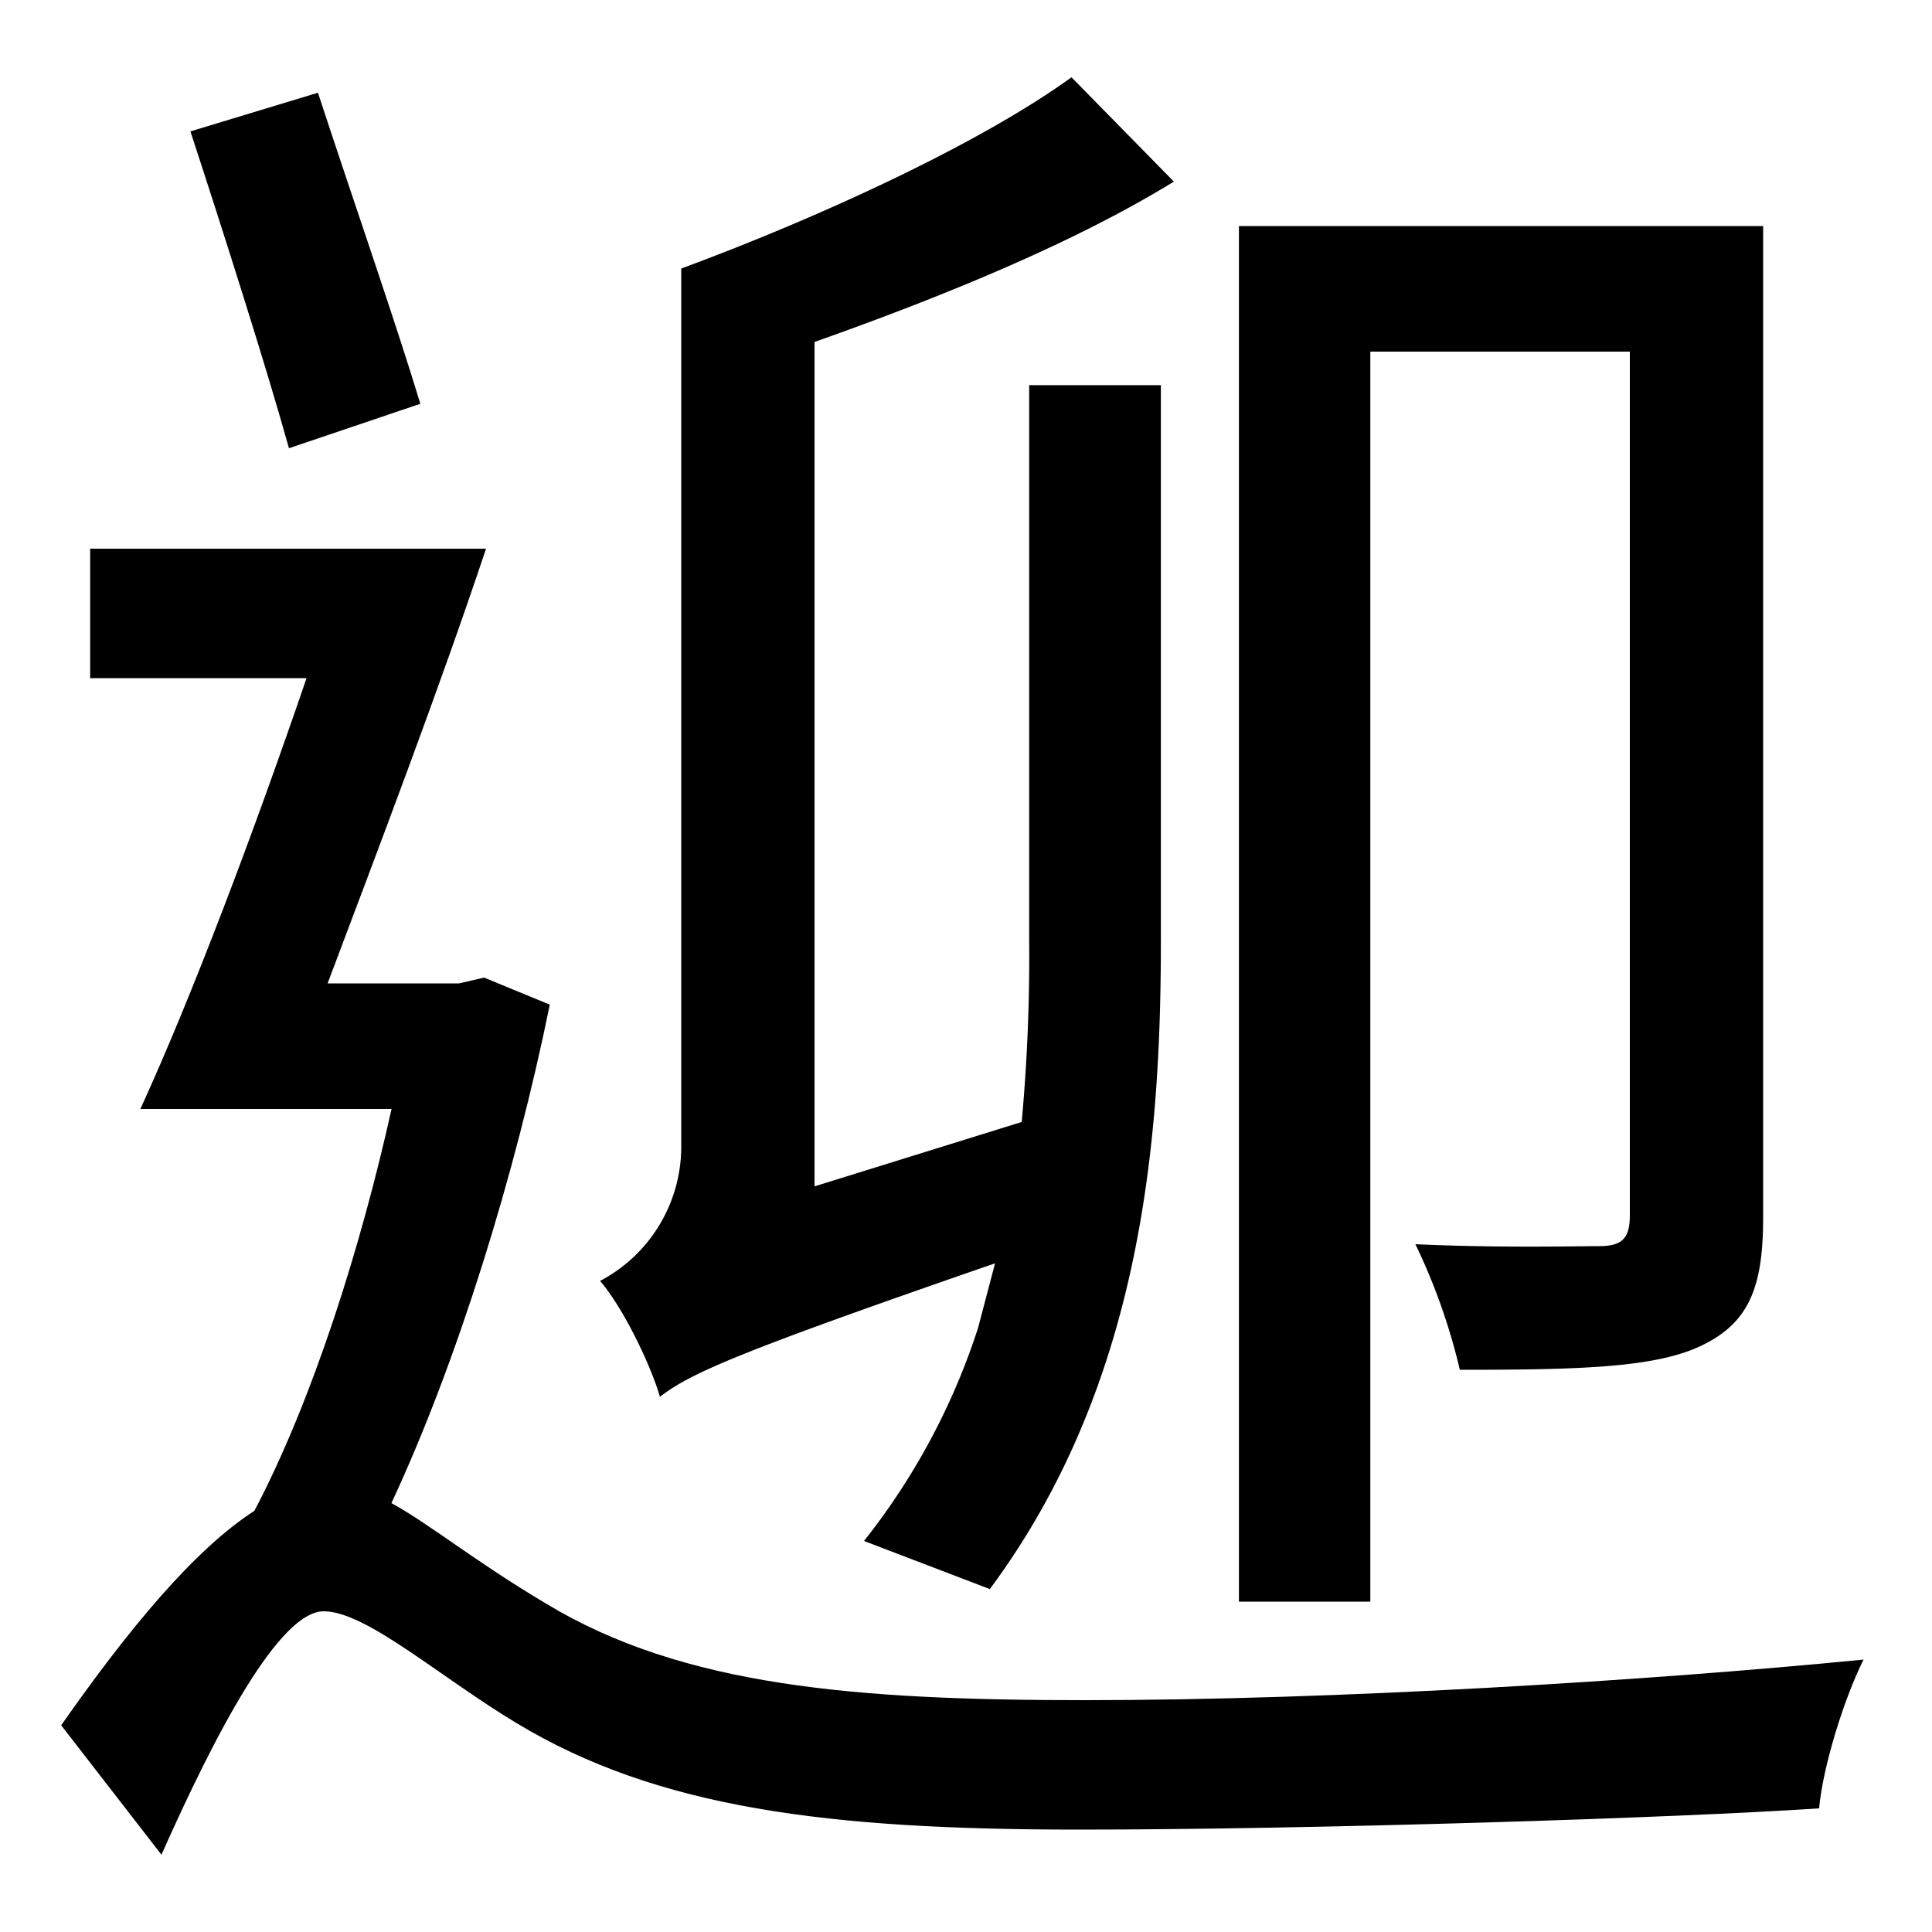
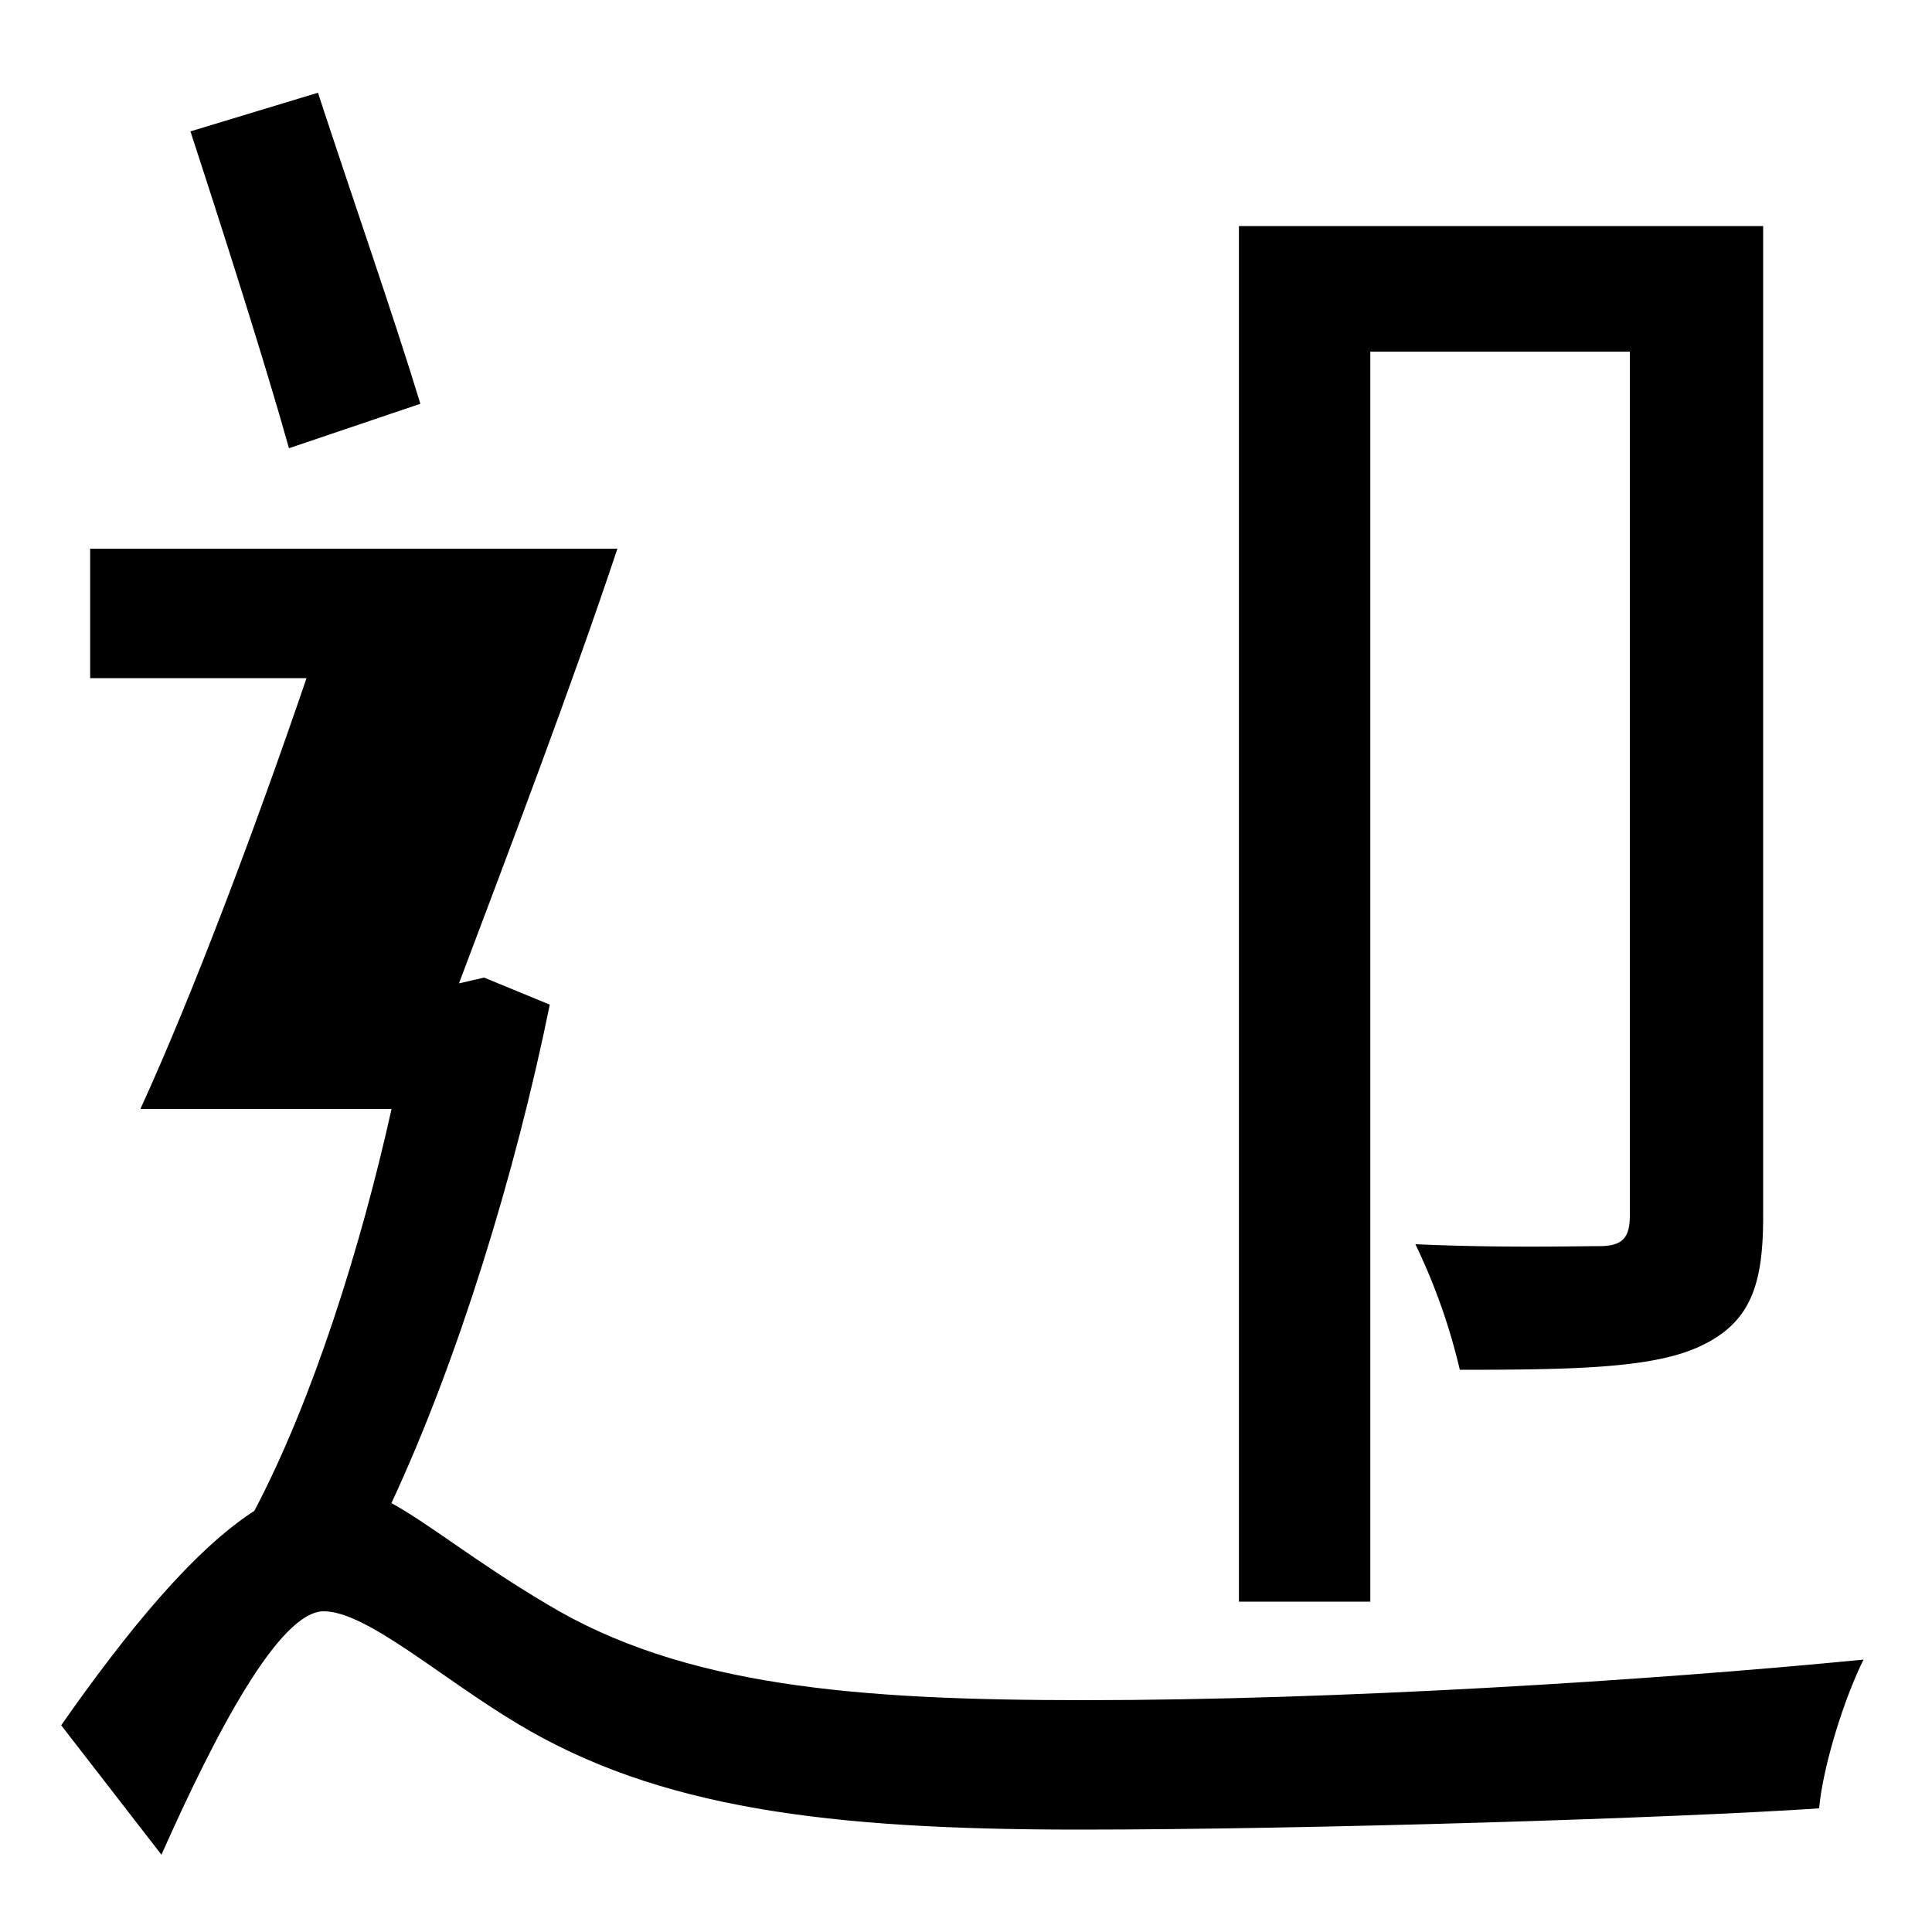
<svg xmlns="http://www.w3.org/2000/svg" id="Layer_1" data-name="Layer 1" viewBox="0 0 300 300">
  <title>4.5</title>
-   <path d="M154.51,196.17l-2.63,10a105.36,105.36,0,0,1-17.72,33.11l19.54,7.47c23.49-31.64,26.56-69.34,26.56-100.59V59.81H159.81v86.1a283.1,283.1,0,0,1-1.16,28.31l-32.17,10V53.1c19.5-6.9,40.2-15.3,55.8-24.9L166.38,12c-14.1,10.2-38.7,21.6-60.6,29.7V177.6a23.57,23.57,0,0,1-12.6,21.3c3.6,4.2,7.8,12.9,9.3,18C107.16,213.26,114.33,210.06,154.51,196.17Z" />
  <path d="M212.78,54.6h40.3V188.7c0,3.6-1.2,4.8-4.8,4.8s-15.3.3-28.5-.3a94.52,94.52,0,0,1,6.9,19.5c18.3,0,30-.3,37.2-3.6,7.8-3.6,9.9-9.3,9.9-20.1V35.1h-81.4V248.7h20.4Z" />
  <path d="M65.27,62.7c-3.9-12.9-10.8-32.7-15.9-48.3l-19.8,6c5.1,15.6,11.7,36.3,15.3,49.2Z" />
-   <path d="M168.48,264c-35.4,0-62.4-2.1-83.7-15-11.1-6.6-18-12.3-24-15.6C71,211.5,80,182.4,85.37,156l-10.2-4.2-3.9.9H50.87c7.8-20.7,17.4-45.9,24.6-67.5H14v20.1h33.6c-8.1,23.7-17.7,49.2-25.8,66.9h39c-4.8,21.6-12.3,45.3-21.3,62.4-9.3,6-19.5,18.3-30,33.3L25.07,288c8.4-18.9,18.3-37.8,25.2-37.8,6.6,0,18,10.2,30,17.4,21.9,13.2,48.3,16.5,87.3,16.5,35.7,0,92.7-1.8,114.9-3.3.6-6.6,3.9-17.1,6.9-23.1C255.78,261,207.18,264,168.48,264Z" />
+   <path d="M168.48,264c-35.4,0-62.4-2.1-83.7-15-11.1-6.6-18-12.3-24-15.6C71,211.5,80,182.4,85.37,156l-10.2-4.2-3.9.9c7.8-20.7,17.4-45.9,24.6-67.5H14v20.1h33.6c-8.1,23.7-17.7,49.2-25.8,66.9h39c-4.8,21.6-12.3,45.3-21.3,62.4-9.3,6-19.5,18.3-30,33.3L25.07,288c8.4-18.9,18.3-37.8,25.2-37.8,6.6,0,18,10.2,30,17.4,21.9,13.2,48.3,16.5,87.3,16.5,35.7,0,92.7-1.8,114.9-3.3.6-6.6,3.9-17.1,6.9-23.1C255.78,261,207.18,264,168.48,264Z" />
</svg>